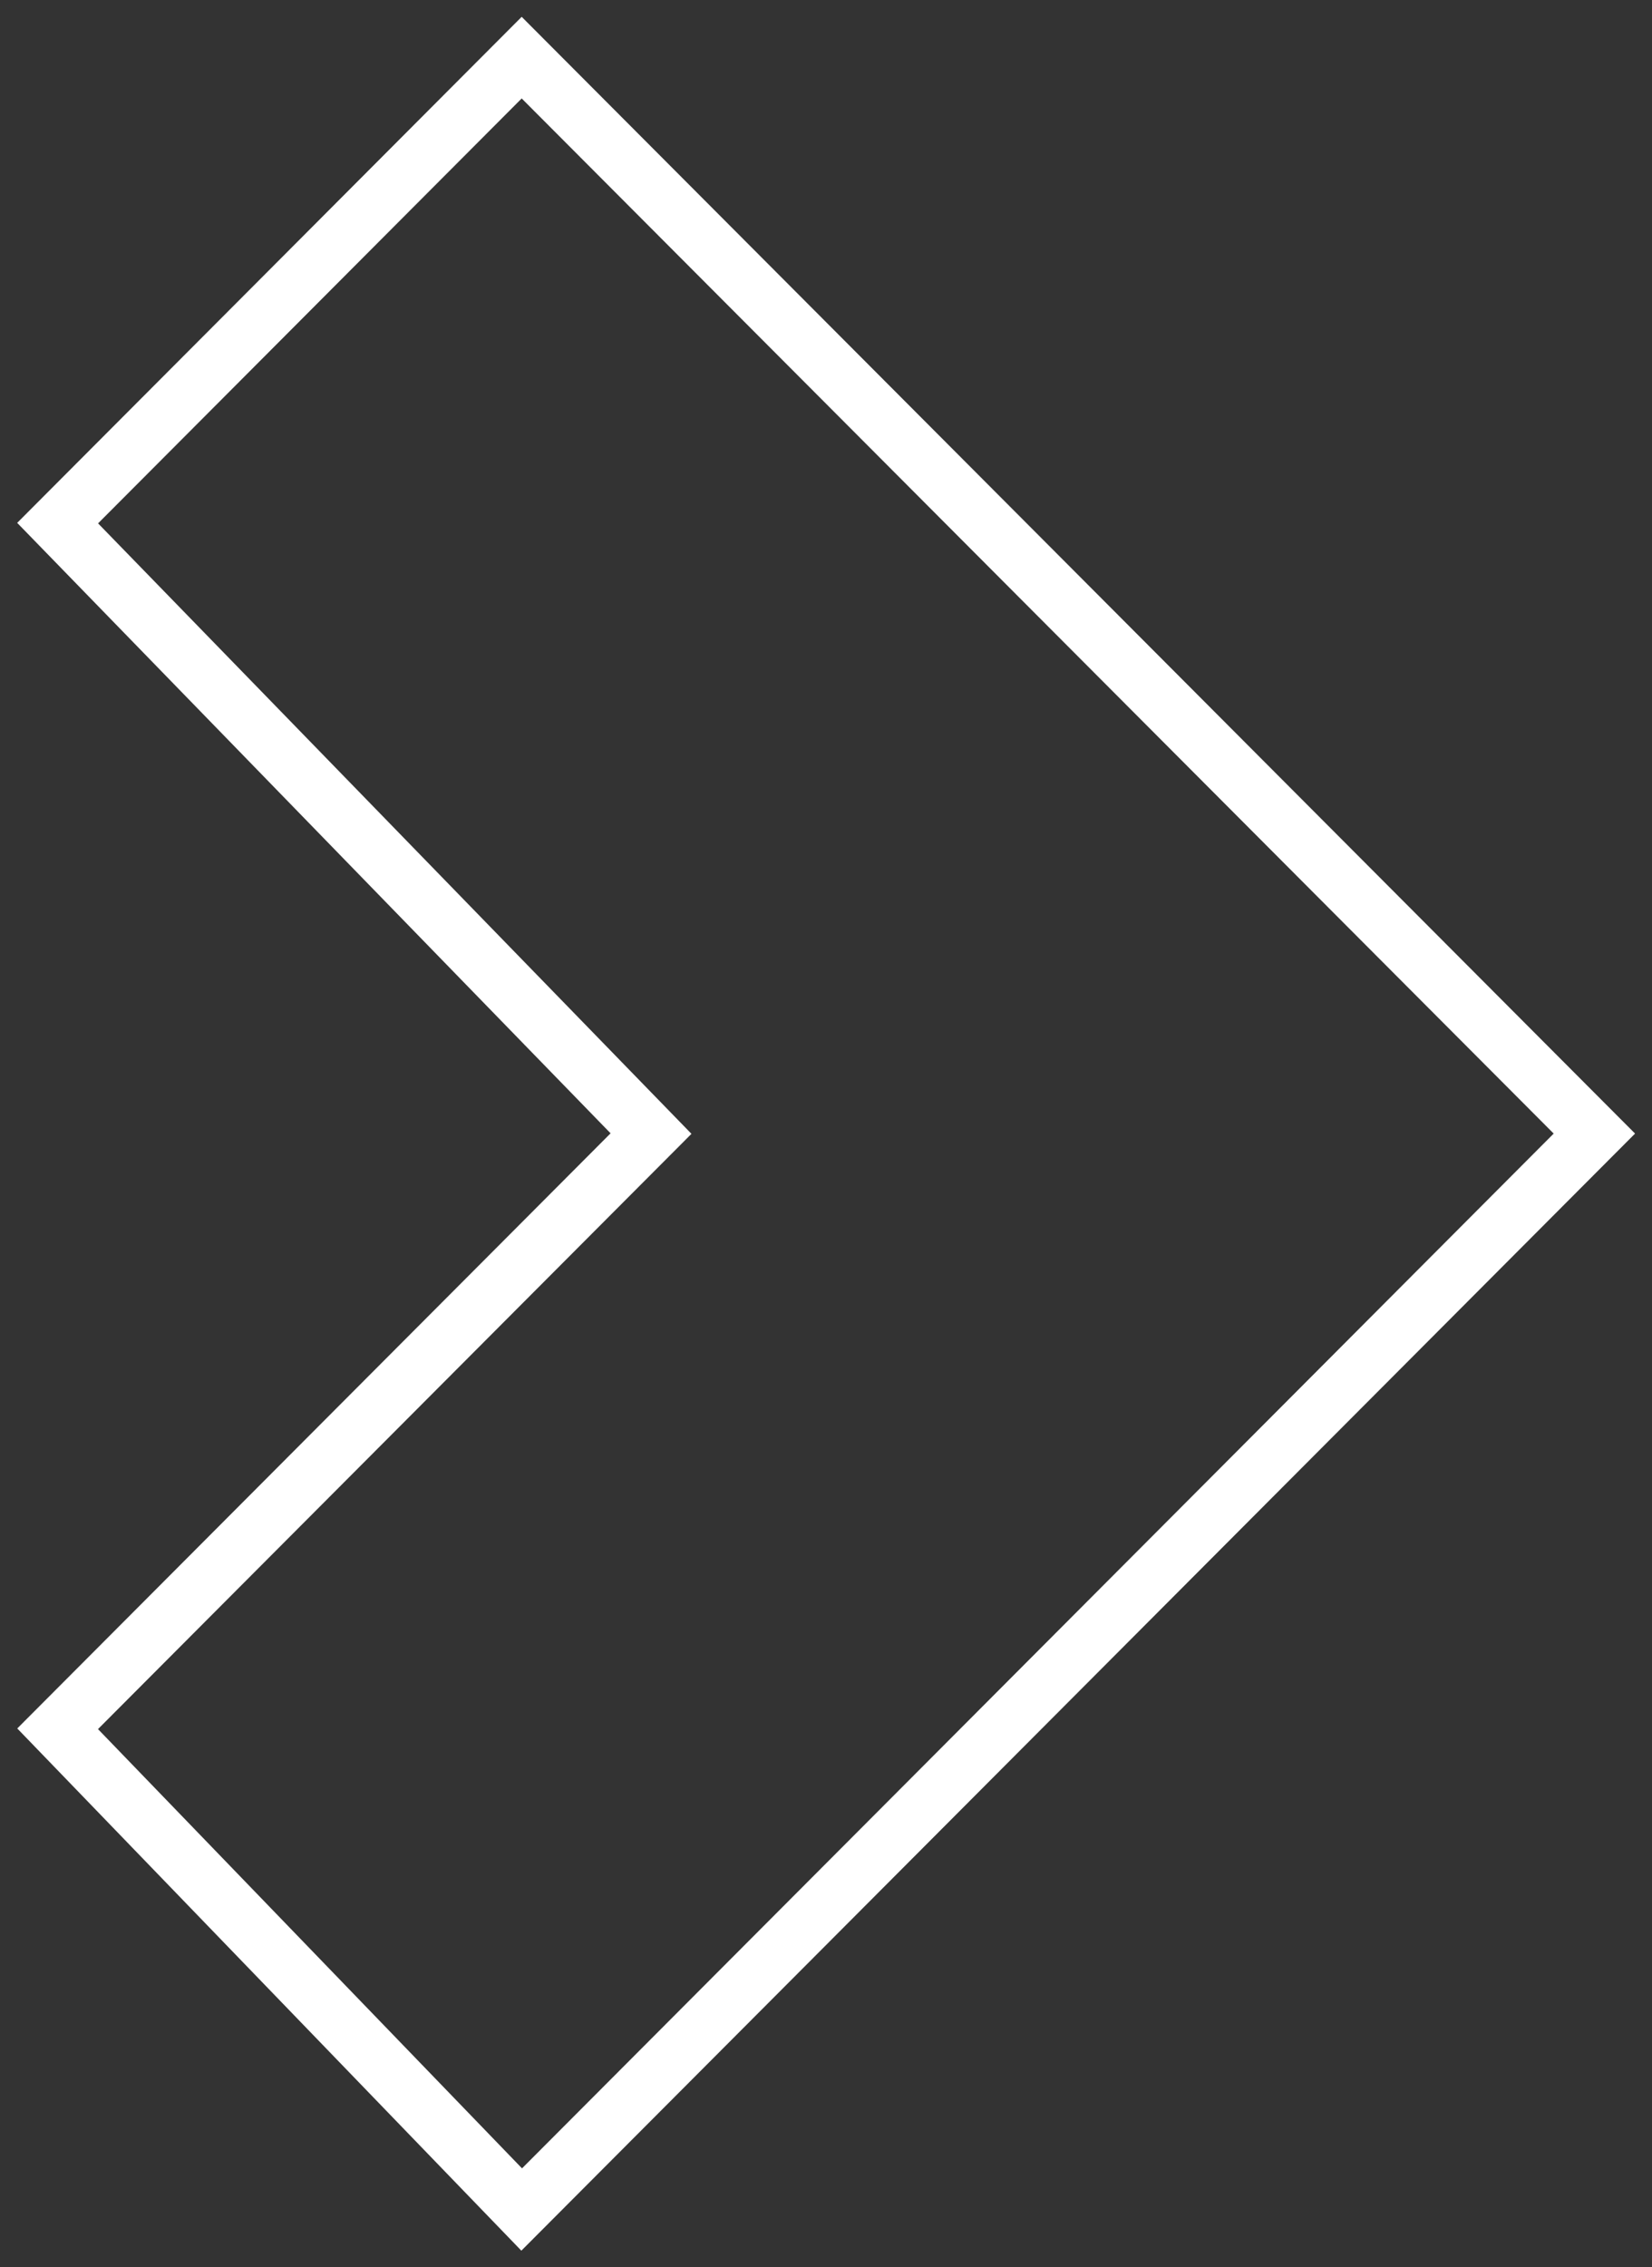
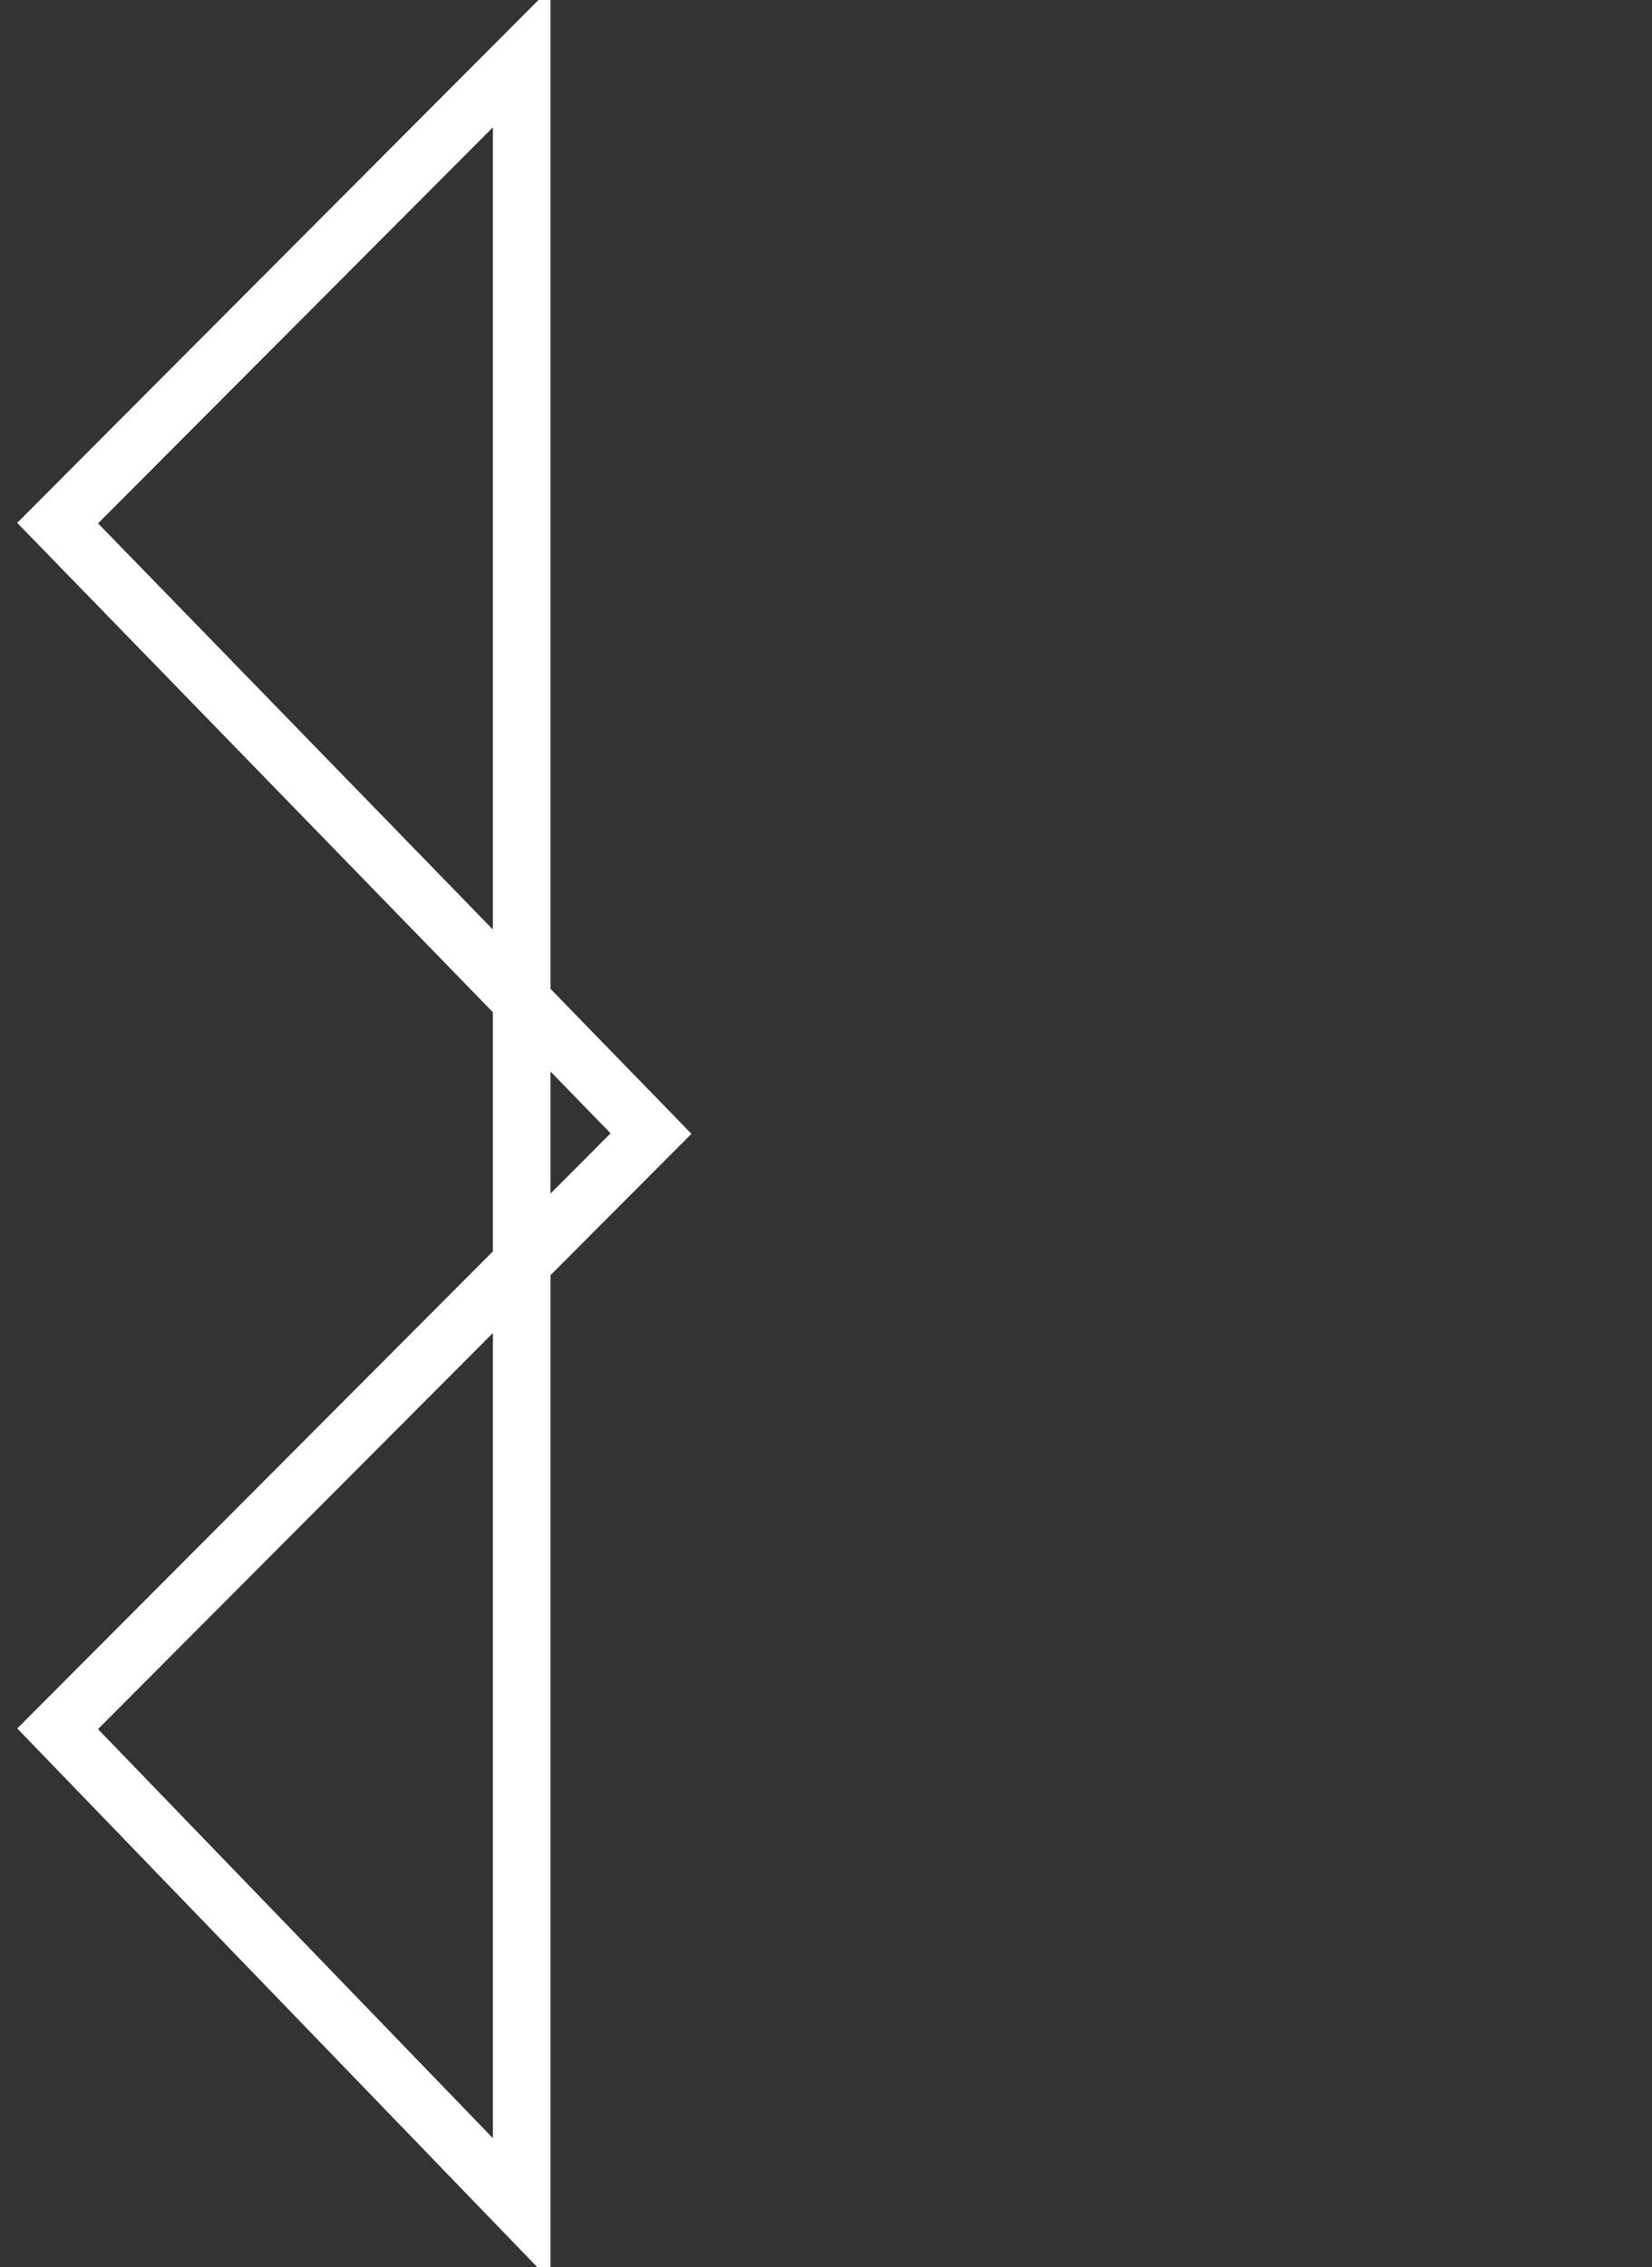
<svg xmlns="http://www.w3.org/2000/svg" width="86" height="118" viewBox="0 0 86 118" fill="none">
  <rect x="0" y="0" width="86" height="118" fill="#333333" stroke="none" />
-   <path d="M27.158 115L83 59L27.158 3L3 27.227L33.891 59L3 89.979L27.158 115Z" stroke="white" stroke-width="3" />
+   <path d="M27.158 115L27.158 3L3 27.227L33.891 59L3 89.979L27.158 115Z" stroke="white" stroke-width="3" />
</svg>